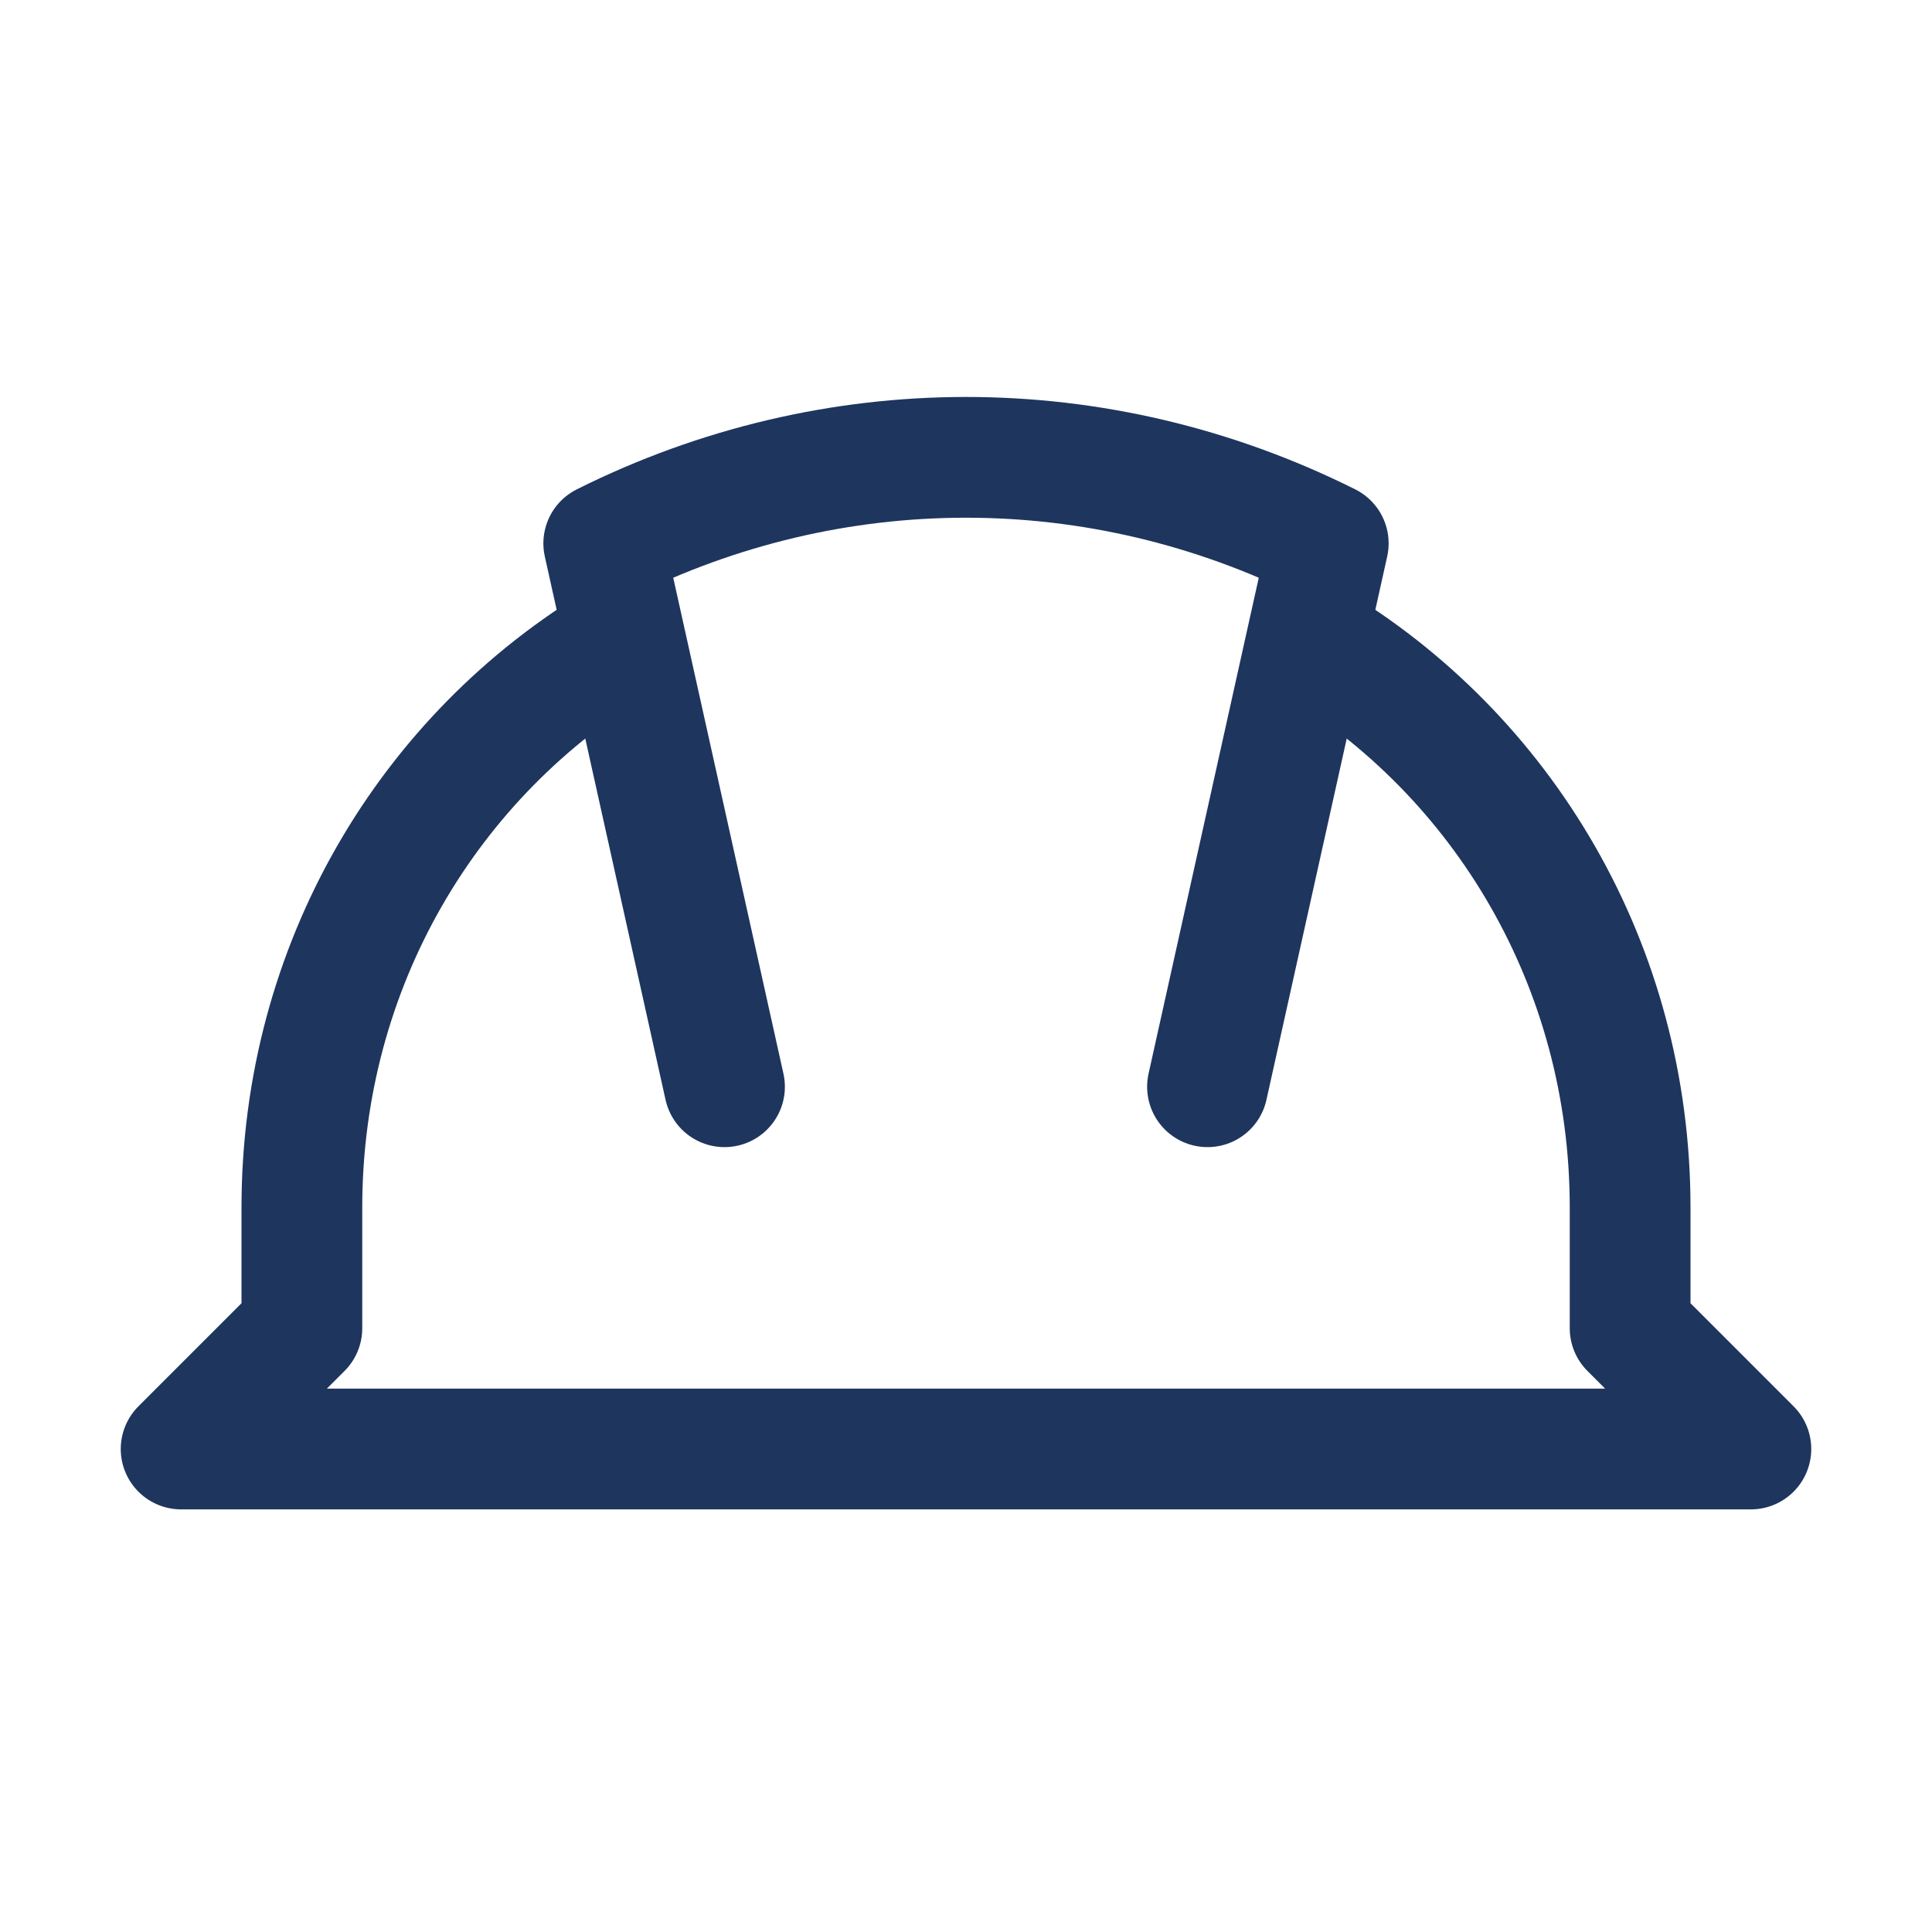
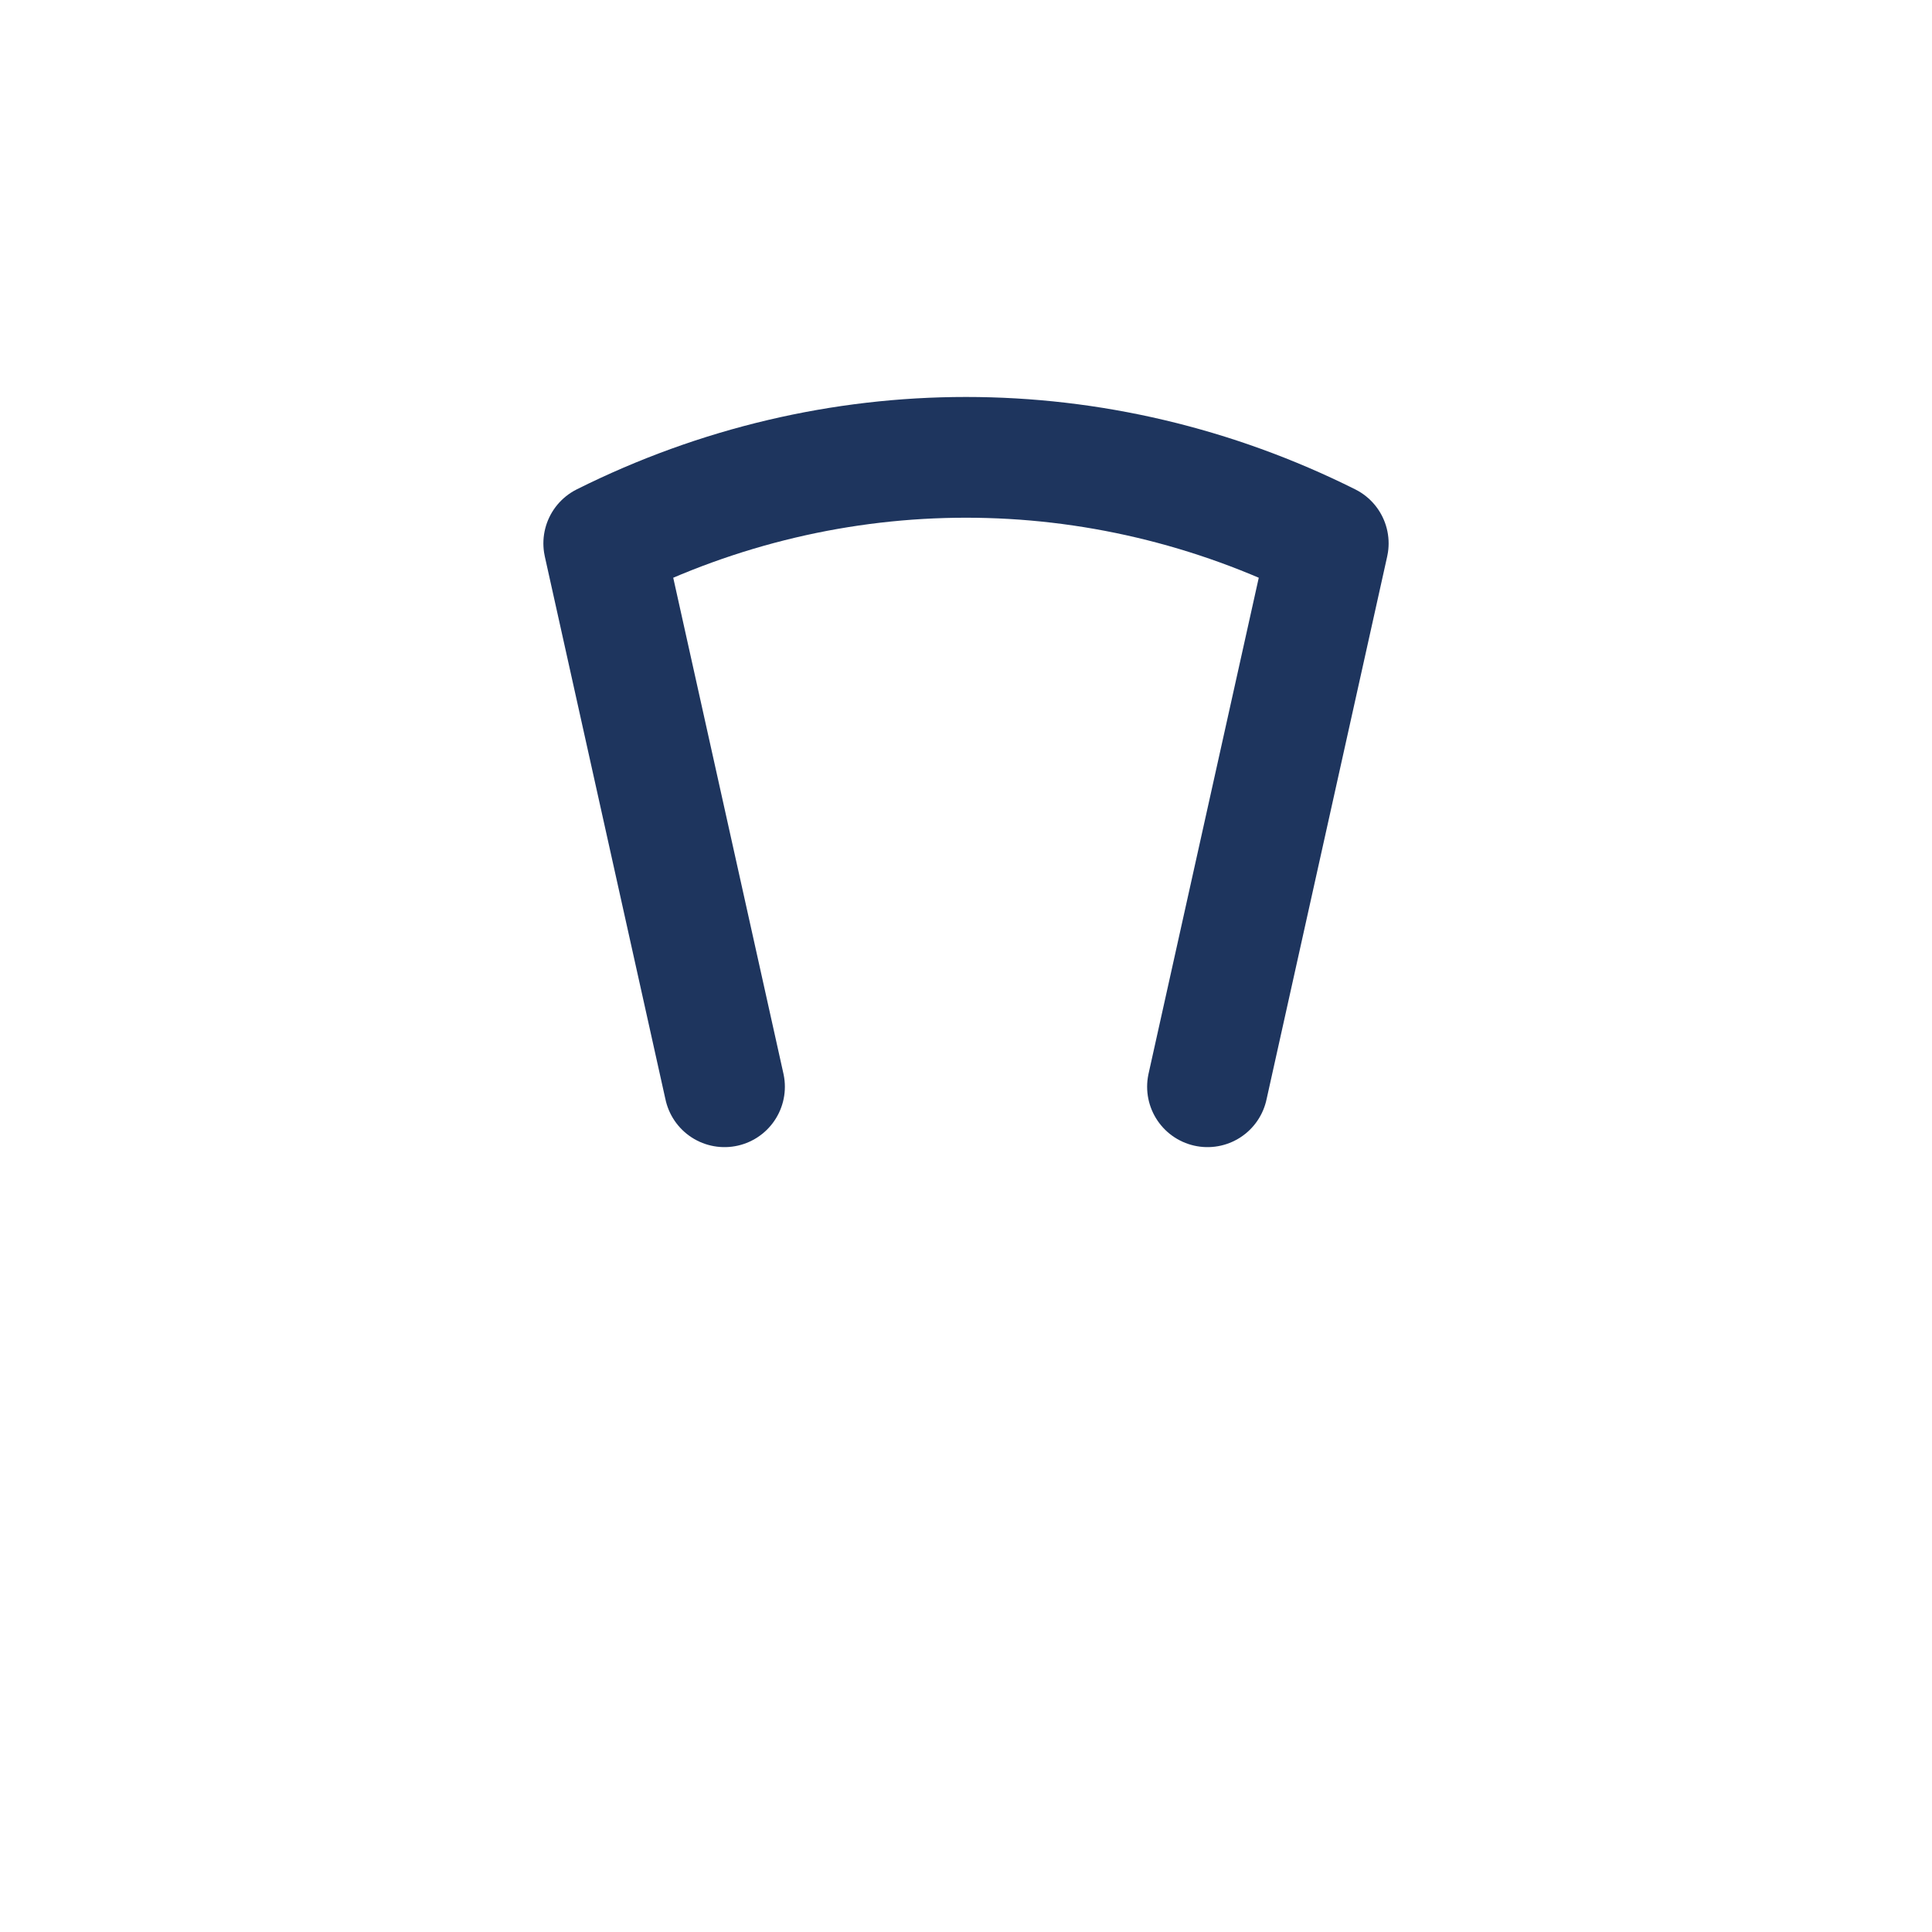
<svg xmlns="http://www.w3.org/2000/svg" id="Icons" viewBox="0 0 32 32" xml:space="preserve">
  <style type="text/css">	.st0{fill:none;stroke:#1E355E;stroke-width:2;stroke-linecap:round;stroke-linejoin:round;stroke-miterlimit:10;}	.st1{fill:none;stroke:#1E355E;stroke-width:2;stroke-linejoin:round;stroke-miterlimit:10;}	.st2{fill:none;stroke:#1E355E;stroke-width:2;stroke-linecap:round;stroke-miterlimit:10;}</style>
  <path class="st0" d="M12,18l-2-9l0,0c3.8-1.9,8.2-1.9,12,0l0,0l-2,9" />
-   <path class="st0" d="M21.7,10.6C24.9,12.5,27,16,27,20v2l2,2H16H3l2-2v-2c0-4,2.1-7.5,5.3-9.4" />
</svg>